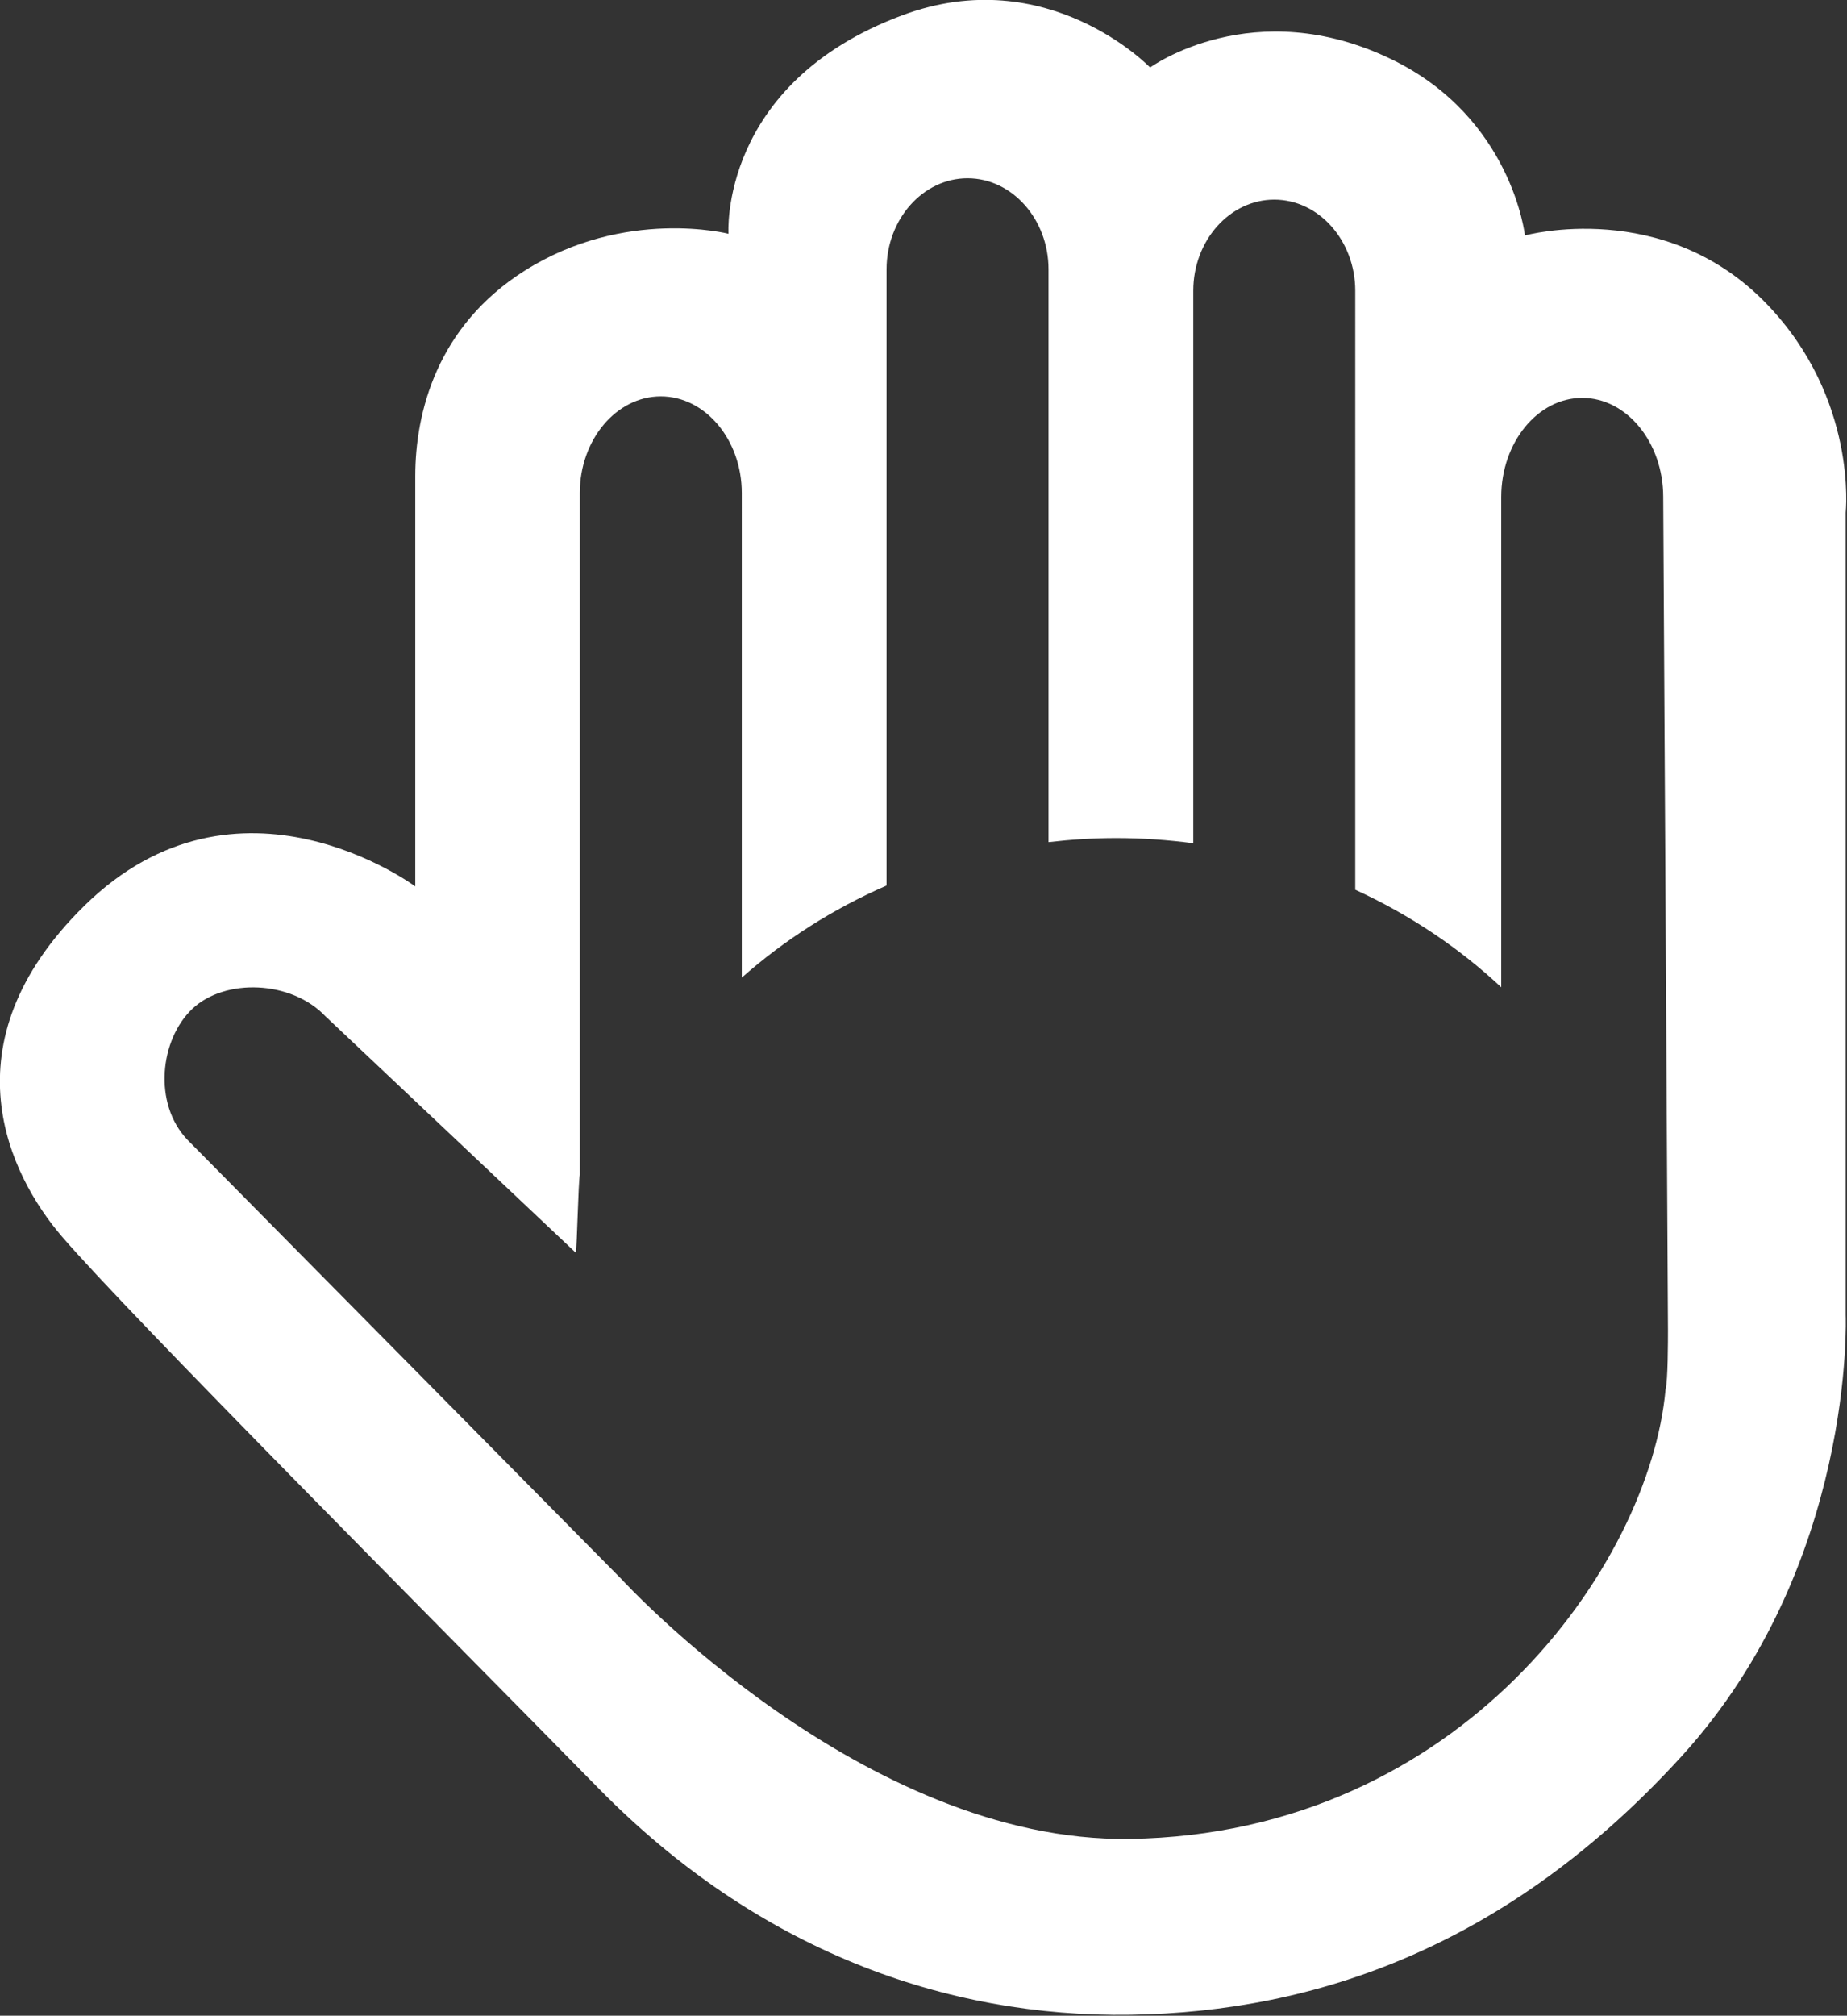
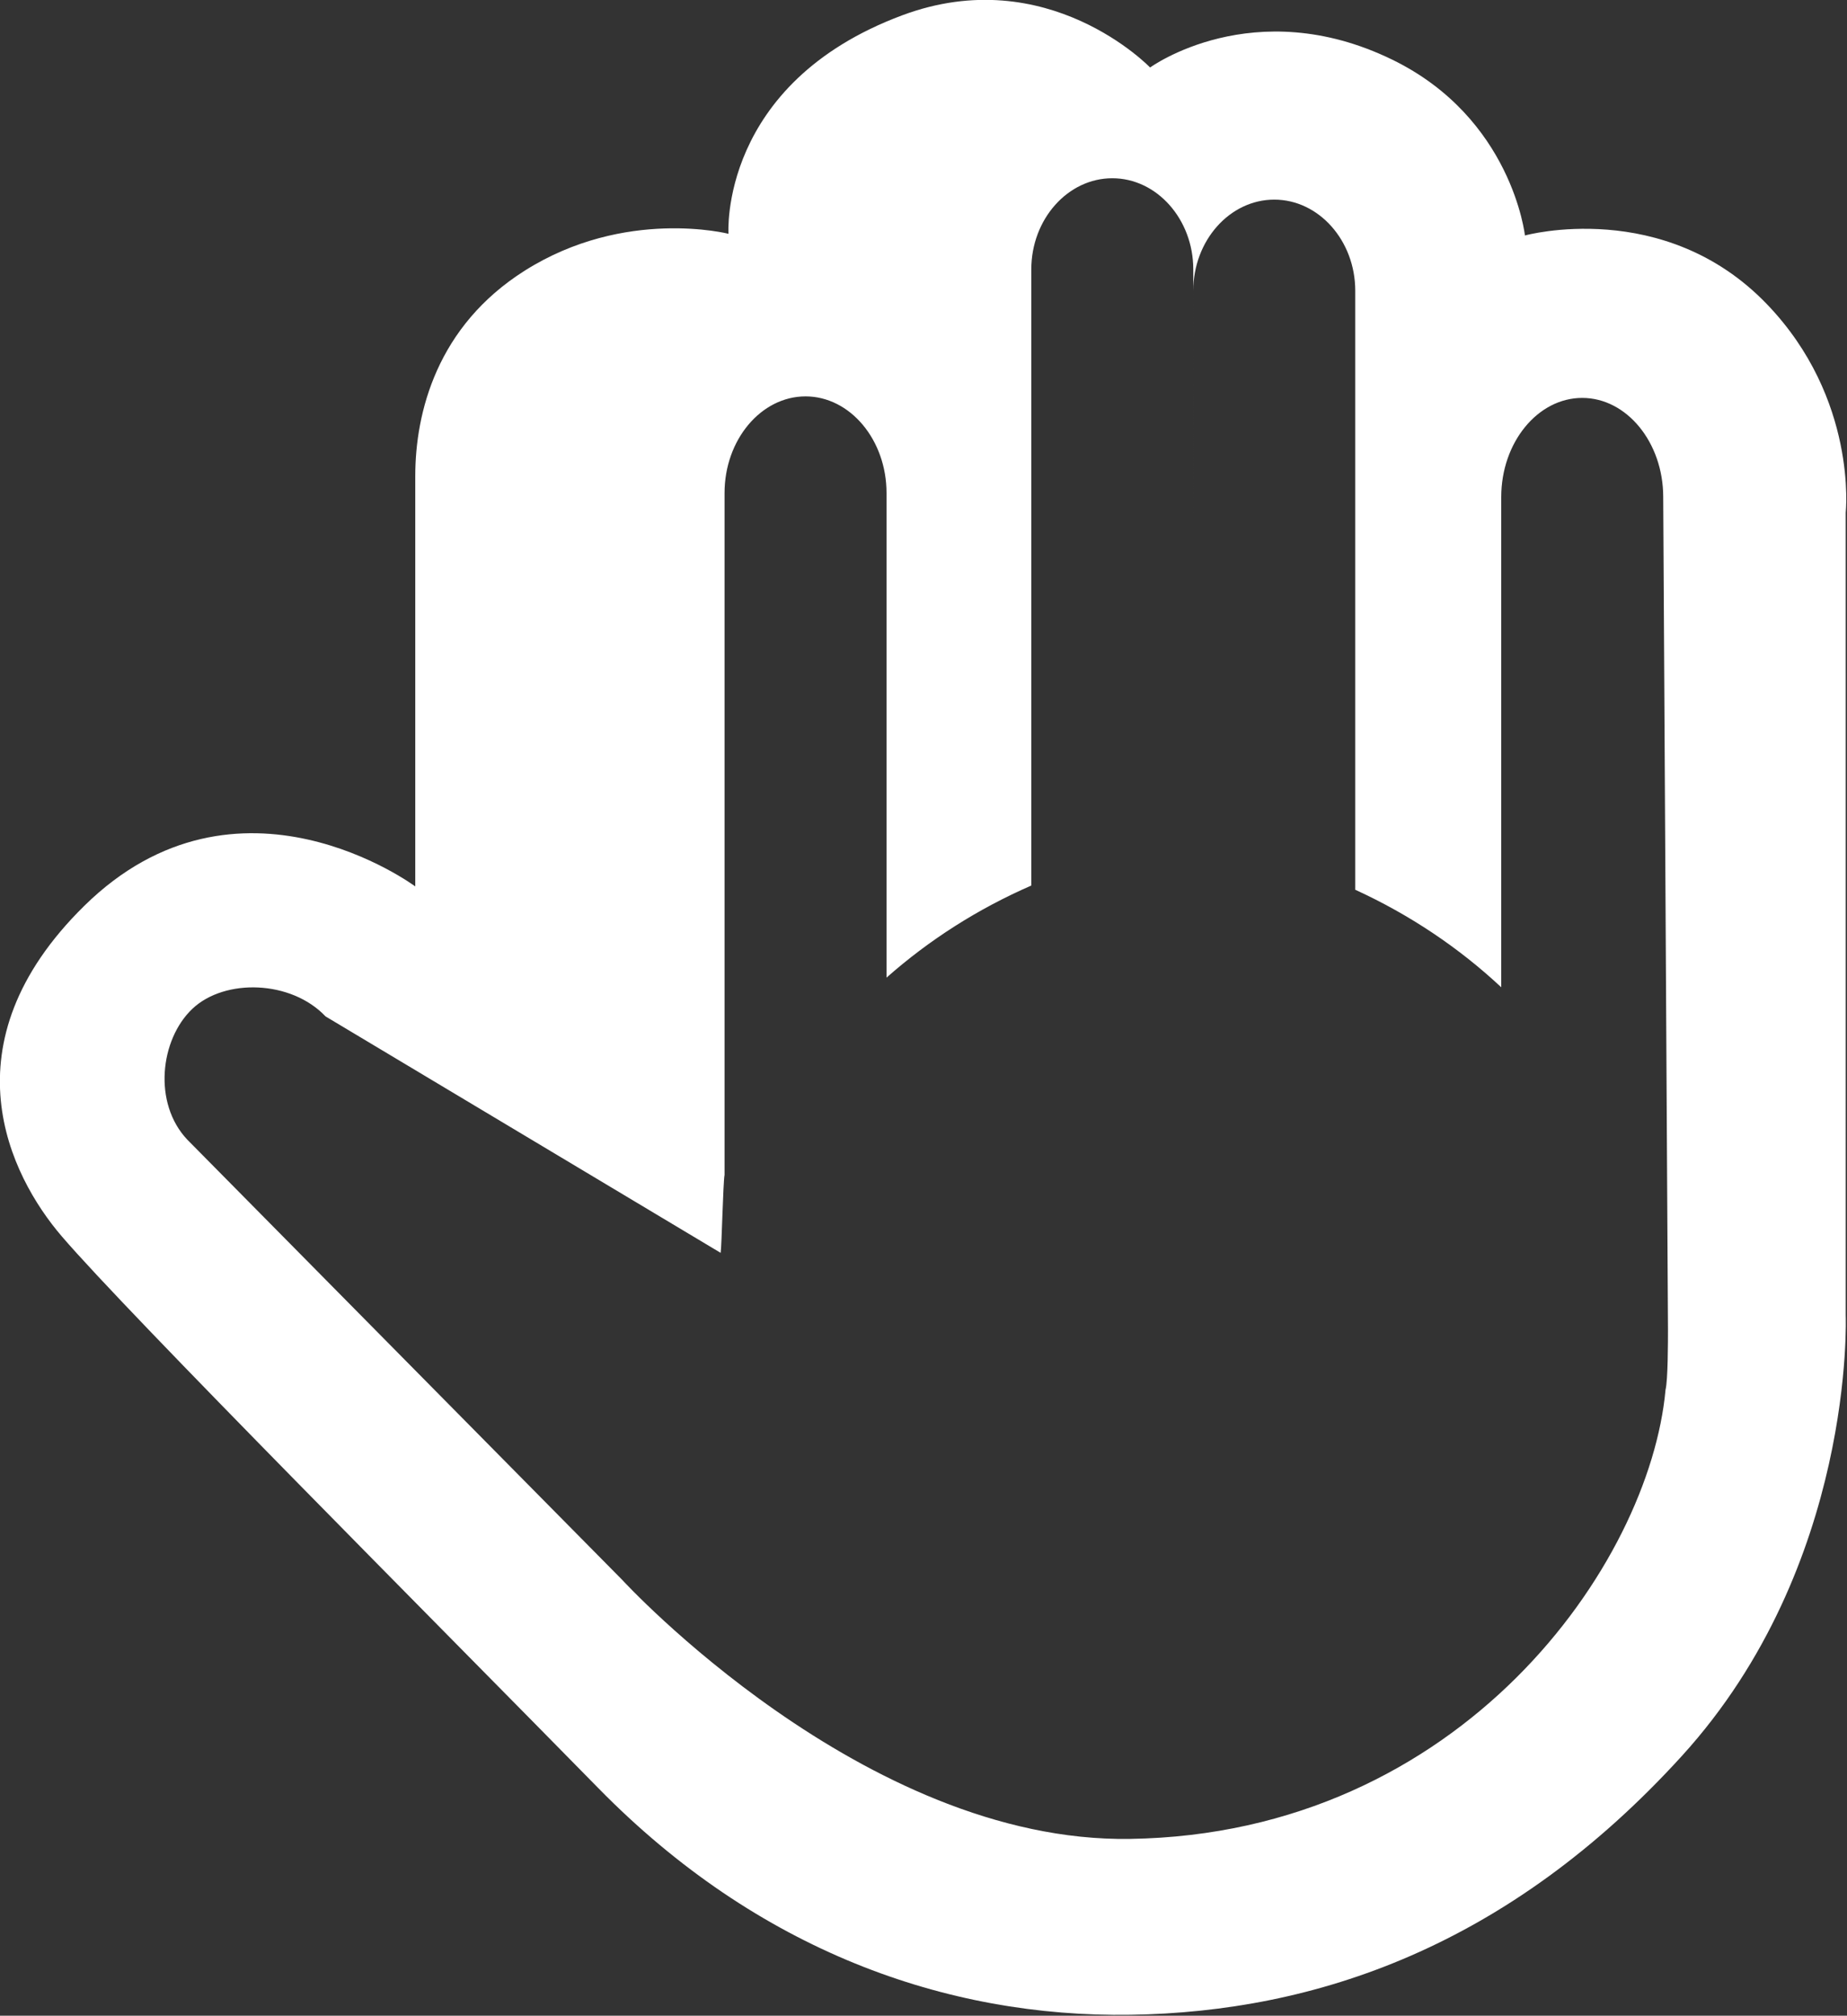
<svg xmlns="http://www.w3.org/2000/svg" xmlns:ns1="http://sodipodi.sourceforge.net/DTD/sodipodi-0.dtd" xmlns:ns2="http://www.inkscape.org/namespaces/inkscape" version="1.1" id="Ebene_3" x="0px" y="0px" width="137.482" height="149.943" viewBox="0 0 137.482 149.943" xml:space="preserve" ns1:docname="Infraserv_Arbeits-und_Gesundheitsschutz_1_einzeln_4c.svg" ns2:version="0.92.4 (5da689c313, 2019-01-14)">
  <rect x="0" y="0" width="137.482" height="149.943" fill="#333333" stroke="none" />
  <defs id="defs826" />
  <ns1:namedview pagecolor="#ffffff" bordercolor="#666666" borderopacity="1" objecttolerance="10" gridtolerance="10" guidetolerance="10" ns2:pageopacity="0" ns2:pageshadow="2" ns2:window-width="1918" ns2:window-height="2061" id="namedview824" showgrid="false" ns2:pagecheckerboard="true" fit-margin-top="0" fit-margin-left="0" fit-margin-right="0" fit-margin-bottom="0" ns2:zoom="3.3462178" ns2:cx="13.751471" ns2:cy="89.072624" ns2:window-x="2392" ns2:window-y="0" ns2:window-maximized="0" ns2:current-layer="Ebene_3" />
  <style type="text/css" id="style815">
	.st0{fill:#009530;}
	.st1{fill:#FFFFFF;}
</style>
  <g id="g821" transform="matrix(1.039,0,0,1.039,-23.711,-28.146)">
-     <path class="st1" d="m 52.571,90.554 c 0,0 0,-25.157 0,-29.372 0,-4.571 1.558,-10.747 7.847,-14.717 7.178,-4.531 14.592,-2.637 14.592,-2.637 0,0 -0.701,-10.744 12.451,-15.644 10.429,-3.886 17.754,3.738 17.754,3.738 0,0 7.409,-5.395 17.339,-0.566 8.595,4.18 9.515,12.592 9.515,12.592 0,0 9.967,-2.747 17.34,4.923 6.521,6.784 5.641,14.922 5.641,14.922 l 10e-4,57.474 c 0,0 0.699,17.875 -11.735,31.537 -12.434,13.662 -26.236,18.329 -39.481,18.535 -13.245,0.206 -26.747,-4.608 -38.14,-16.218 -11.393,-11.61 -33.683,-33.952 -38.462,-39.531 -3.7,-4.319 -8.459,-13.742 1.632,-23.652 11.014,-10.815 23.706,-1.384 23.706,-1.384 z m 89.405,-27.879 c 0,-3.903 -2.611,-7.097 -5.802,-7.097 -3.191,0 -5.802,3.193 -5.802,7.097 v 35.099 c -3.035,-2.834 -6.566,-5.201 -10.459,-6.982 V 47.906 c 0,-3.588 -2.611,-6.524 -5.802,-6.524 -3.191,0 -5.802,2.936 -5.802,6.524 v 39.557 c -1.807,-0.24 -3.65,-0.371 -5.528,-0.371 -1.641,0 -3.254,0.106 -4.842,0.29 V 46.375 c 0,-3.588 -2.611,-6.524 -5.802,-6.524 -3.191,0 -5.802,2.936 -5.802,6.524 v 44.116 c -3.837,1.67 -7.333,3.905 -10.372,6.593 V 62.387 c 0,-3.805 -2.611,-6.918 -5.802,-6.918 -3.191,0 -5.802,3.113 -5.802,6.918 v 48.818 c -0.105,0.536 -0.2,5.039 -0.28,5.583 L 46.143,99.859 c -2.468,-2.604 -7.228,-2.735 -9.544,-0.54 -2.316,2.195 -2.828,6.76 -0.36,9.364 l 31.155,31.515 c 0,0 17.29,18.838 36.377,18.549 23.771,-0.36 37.236,-19.688 38.371,-32.156 0.175,-0.674 0.175,-3.542 0.175,-4.285 z" id="path819" ns2:connector-curvature="0" style="fill:#ffffff" />
+     <path class="st1" d="m 52.571,90.554 c 0,0 0,-25.157 0,-29.372 0,-4.571 1.558,-10.747 7.847,-14.717 7.178,-4.531 14.592,-2.637 14.592,-2.637 0,0 -0.701,-10.744 12.451,-15.644 10.429,-3.886 17.754,3.738 17.754,3.738 0,0 7.409,-5.395 17.339,-0.566 8.595,4.18 9.515,12.592 9.515,12.592 0,0 9.967,-2.747 17.34,4.923 6.521,6.784 5.641,14.922 5.641,14.922 l 10e-4,57.474 c 0,0 0.699,17.875 -11.735,31.537 -12.434,13.662 -26.236,18.329 -39.481,18.535 -13.245,0.206 -26.747,-4.608 -38.14,-16.218 -11.393,-11.61 -33.683,-33.952 -38.462,-39.531 -3.7,-4.319 -8.459,-13.742 1.632,-23.652 11.014,-10.815 23.706,-1.384 23.706,-1.384 z m 89.405,-27.879 c 0,-3.903 -2.611,-7.097 -5.802,-7.097 -3.191,0 -5.802,3.193 -5.802,7.097 v 35.099 c -3.035,-2.834 -6.566,-5.201 -10.459,-6.982 V 47.906 c 0,-3.588 -2.611,-6.524 -5.802,-6.524 -3.191,0 -5.802,2.936 -5.802,6.524 v 39.557 V 46.375 c 0,-3.588 -2.611,-6.524 -5.802,-6.524 -3.191,0 -5.802,2.936 -5.802,6.524 v 44.116 c -3.837,1.67 -7.333,3.905 -10.372,6.593 V 62.387 c 0,-3.805 -2.611,-6.918 -5.802,-6.918 -3.191,0 -5.802,3.113 -5.802,6.918 v 48.818 c -0.105,0.536 -0.2,5.039 -0.28,5.583 L 46.143,99.859 c -2.468,-2.604 -7.228,-2.735 -9.544,-0.54 -2.316,2.195 -2.828,6.76 -0.36,9.364 l 31.155,31.515 c 0,0 17.29,18.838 36.377,18.549 23.771,-0.36 37.236,-19.688 38.371,-32.156 0.175,-0.674 0.175,-3.542 0.175,-4.285 z" id="path819" ns2:connector-curvature="0" style="fill:#ffffff" />
  </g>
</svg>